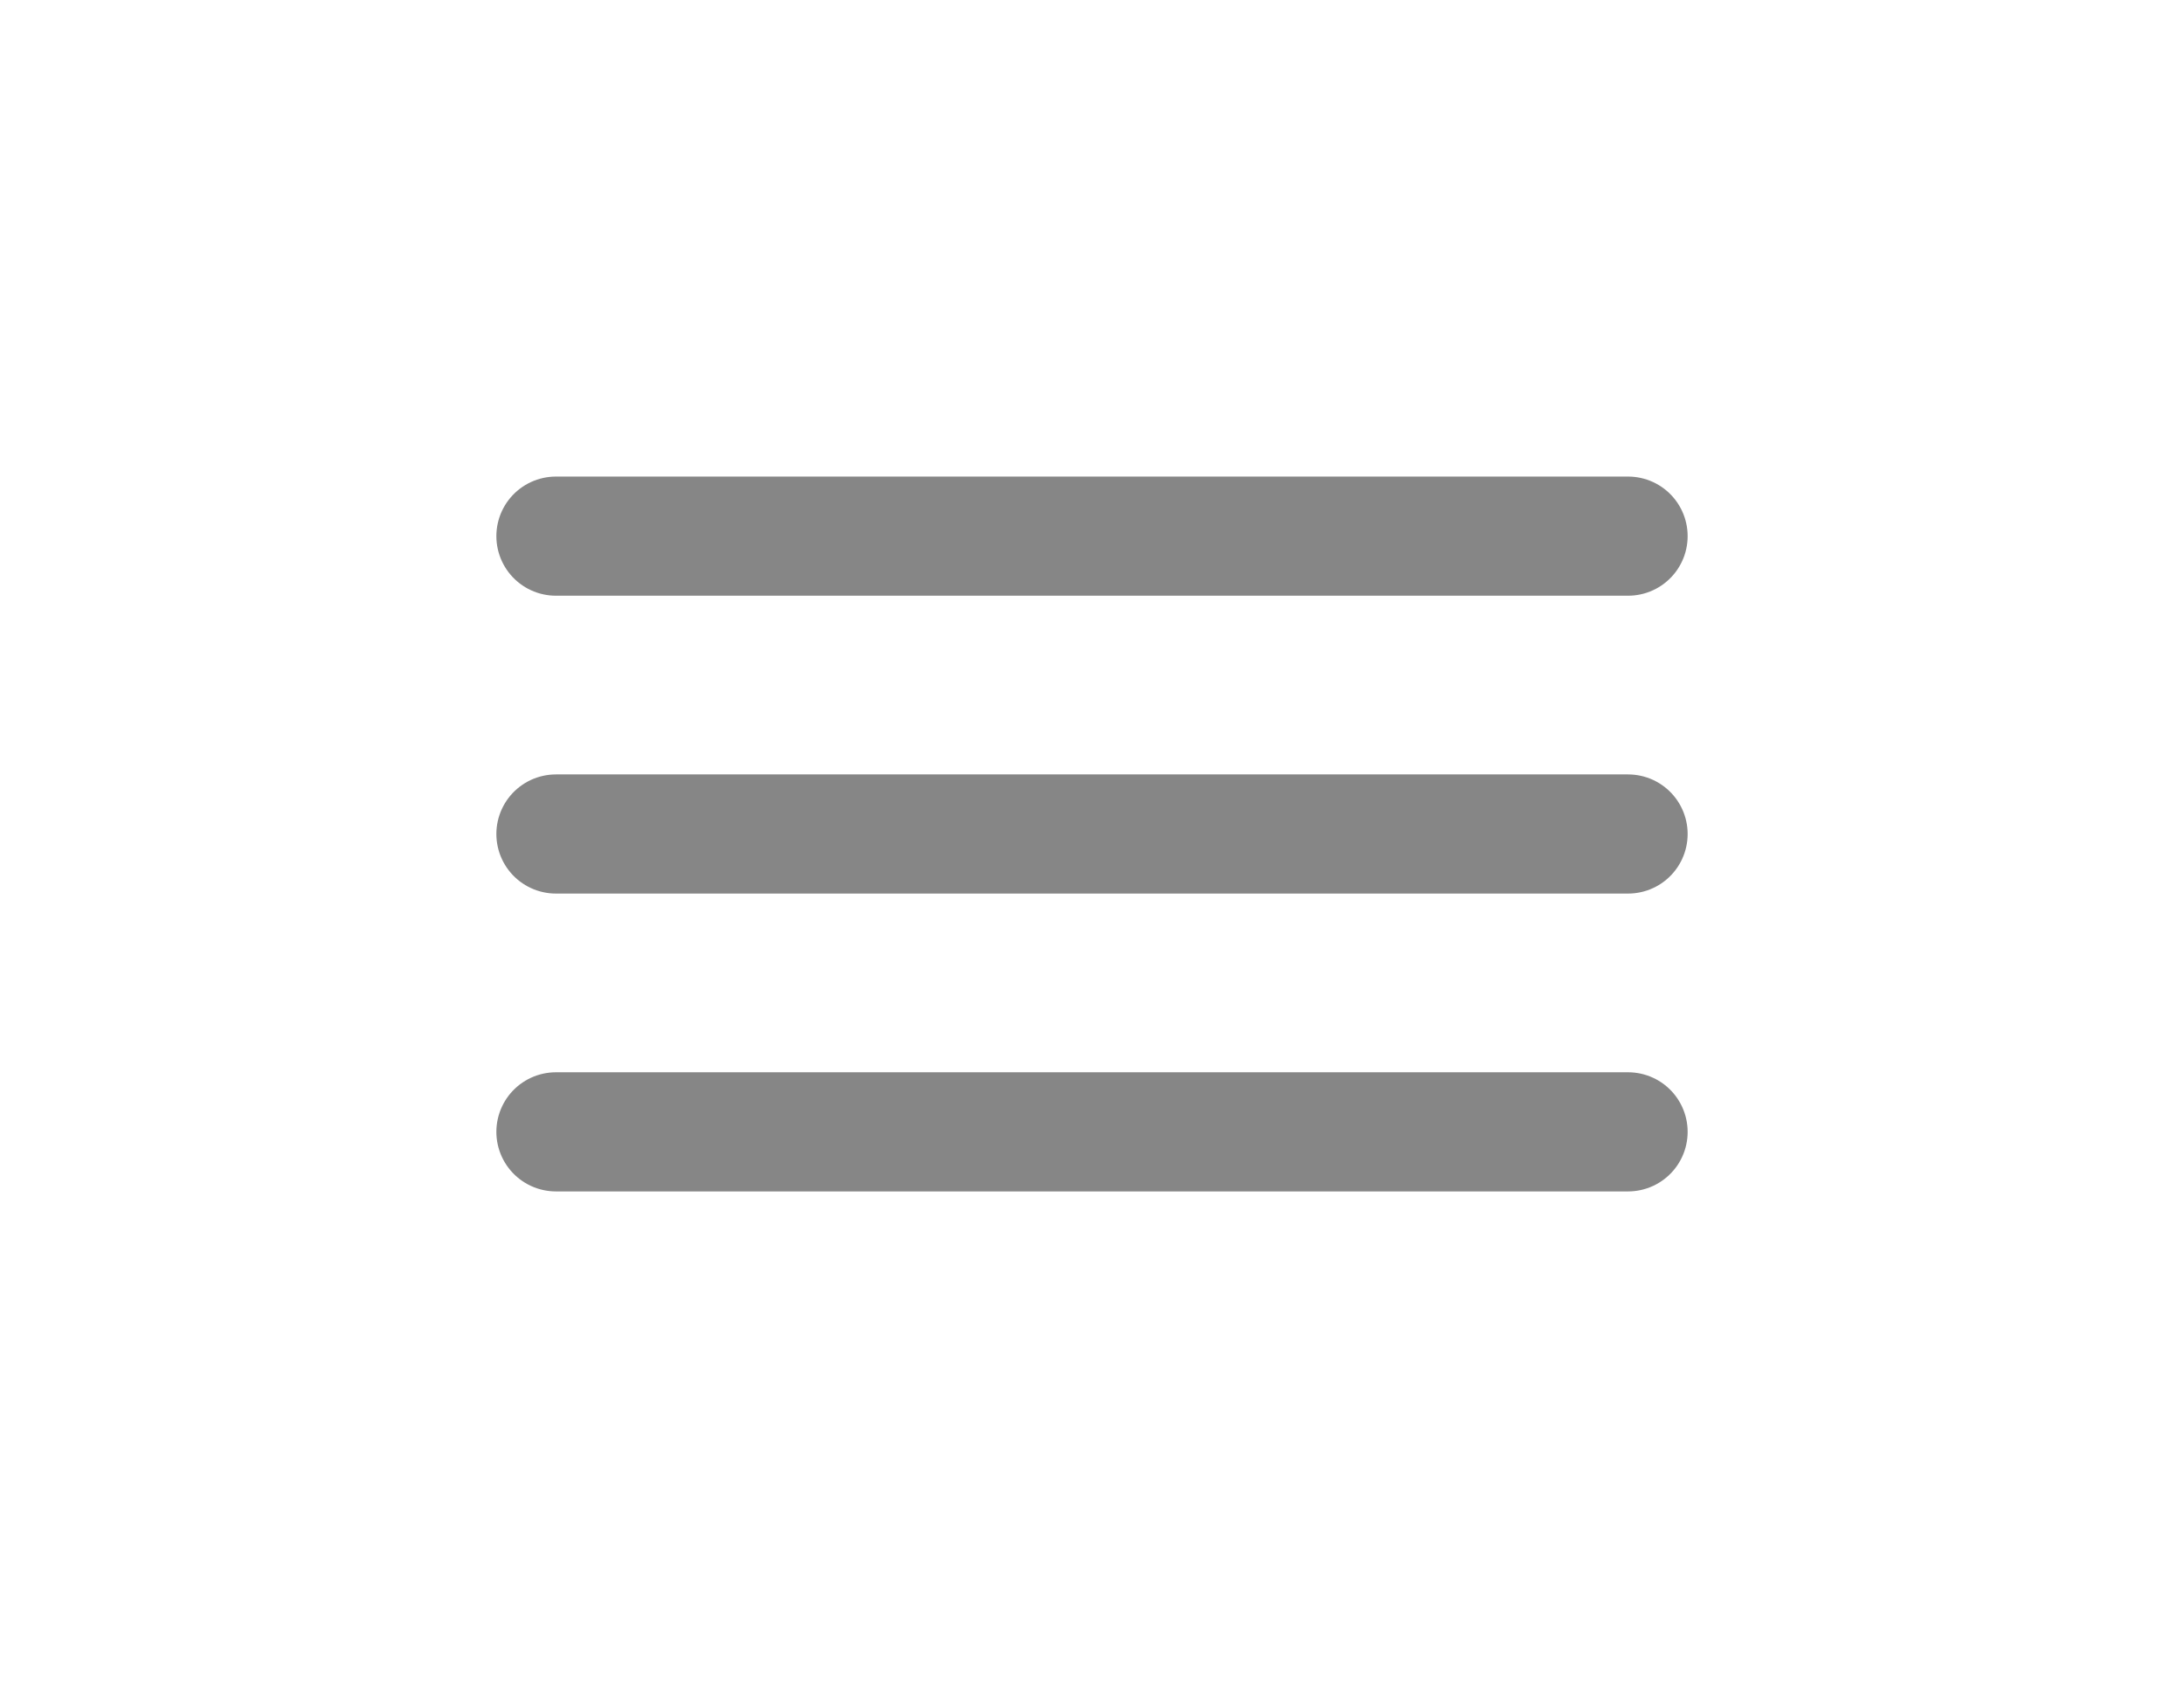
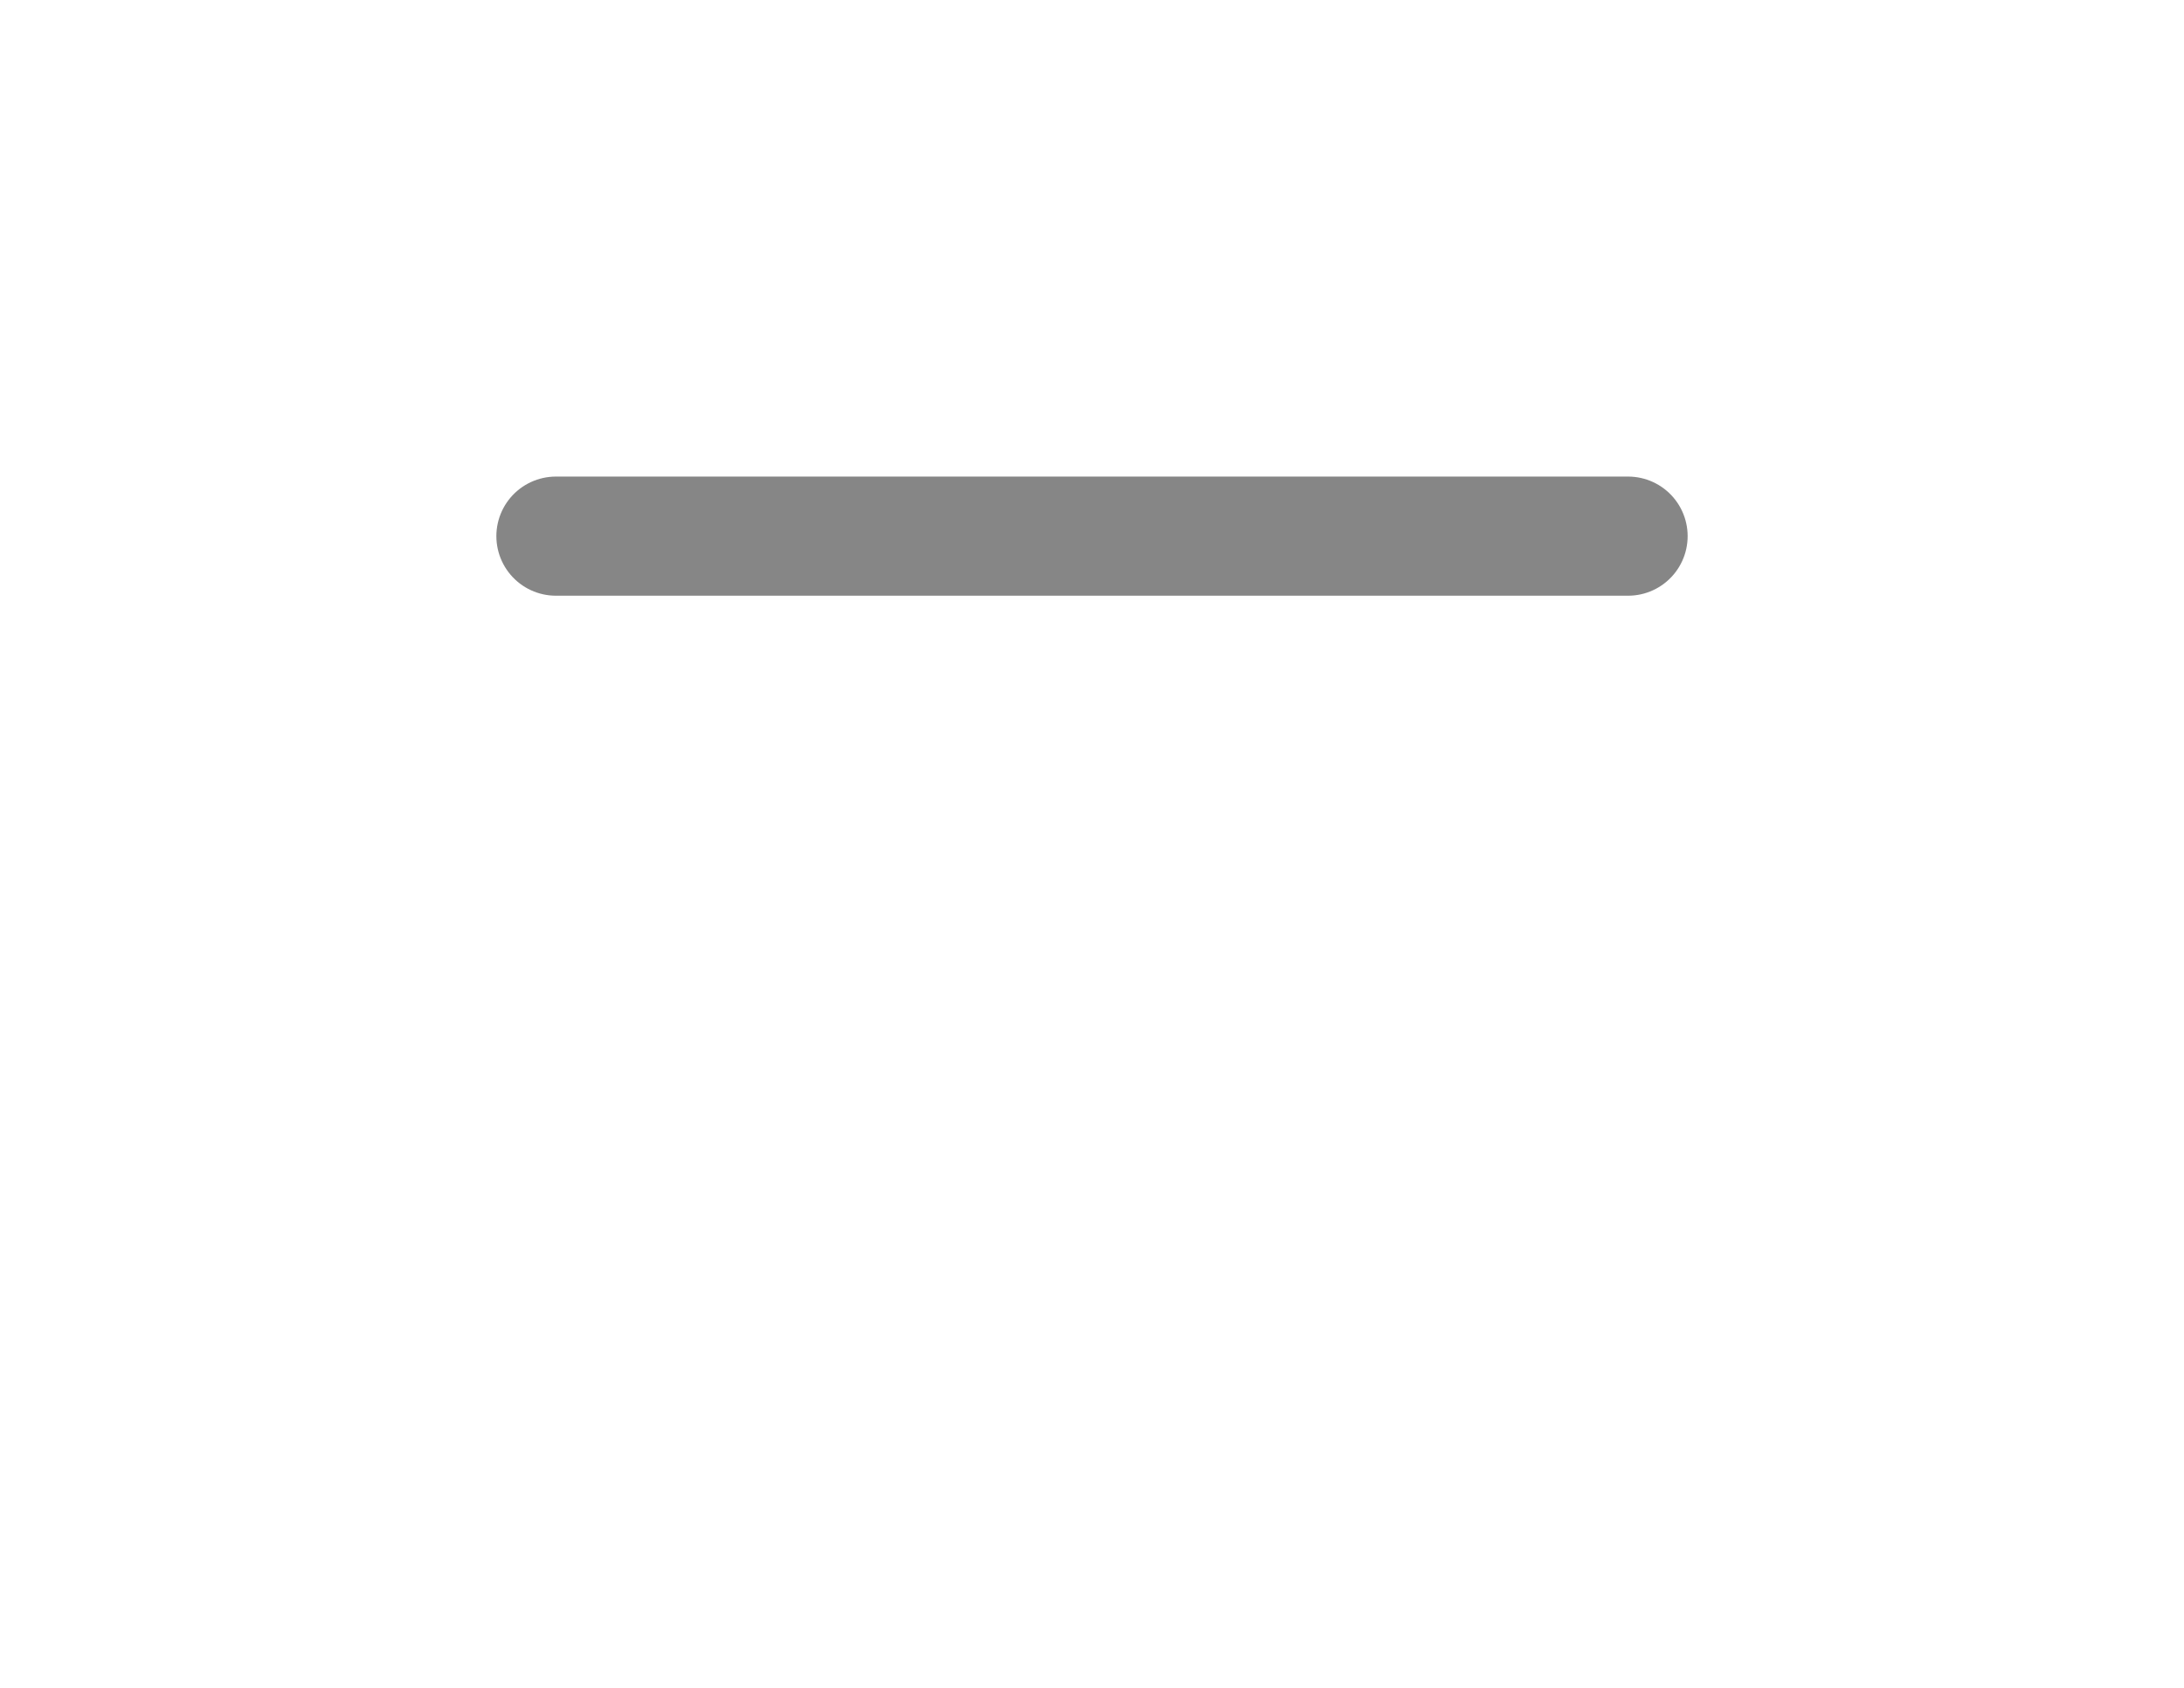
<svg xmlns="http://www.w3.org/2000/svg" width="44" height="34" viewBox="0 0 44 34" fill="none">
  <line x1="11.2" y1="10.8" x2="32.8" y2="10.8" stroke="#868686" stroke-width="2.4" stroke-linecap="round" />
-   <line x1="11.2" y1="16.8" x2="32.8" y2="16.8" stroke="#868686" stroke-width="2.4" stroke-linecap="round" />
-   <line x1="11.2" y1="22.8" x2="32.8" y2="22.8" stroke="#868686" stroke-width="2.4" stroke-linecap="round" />
</svg>